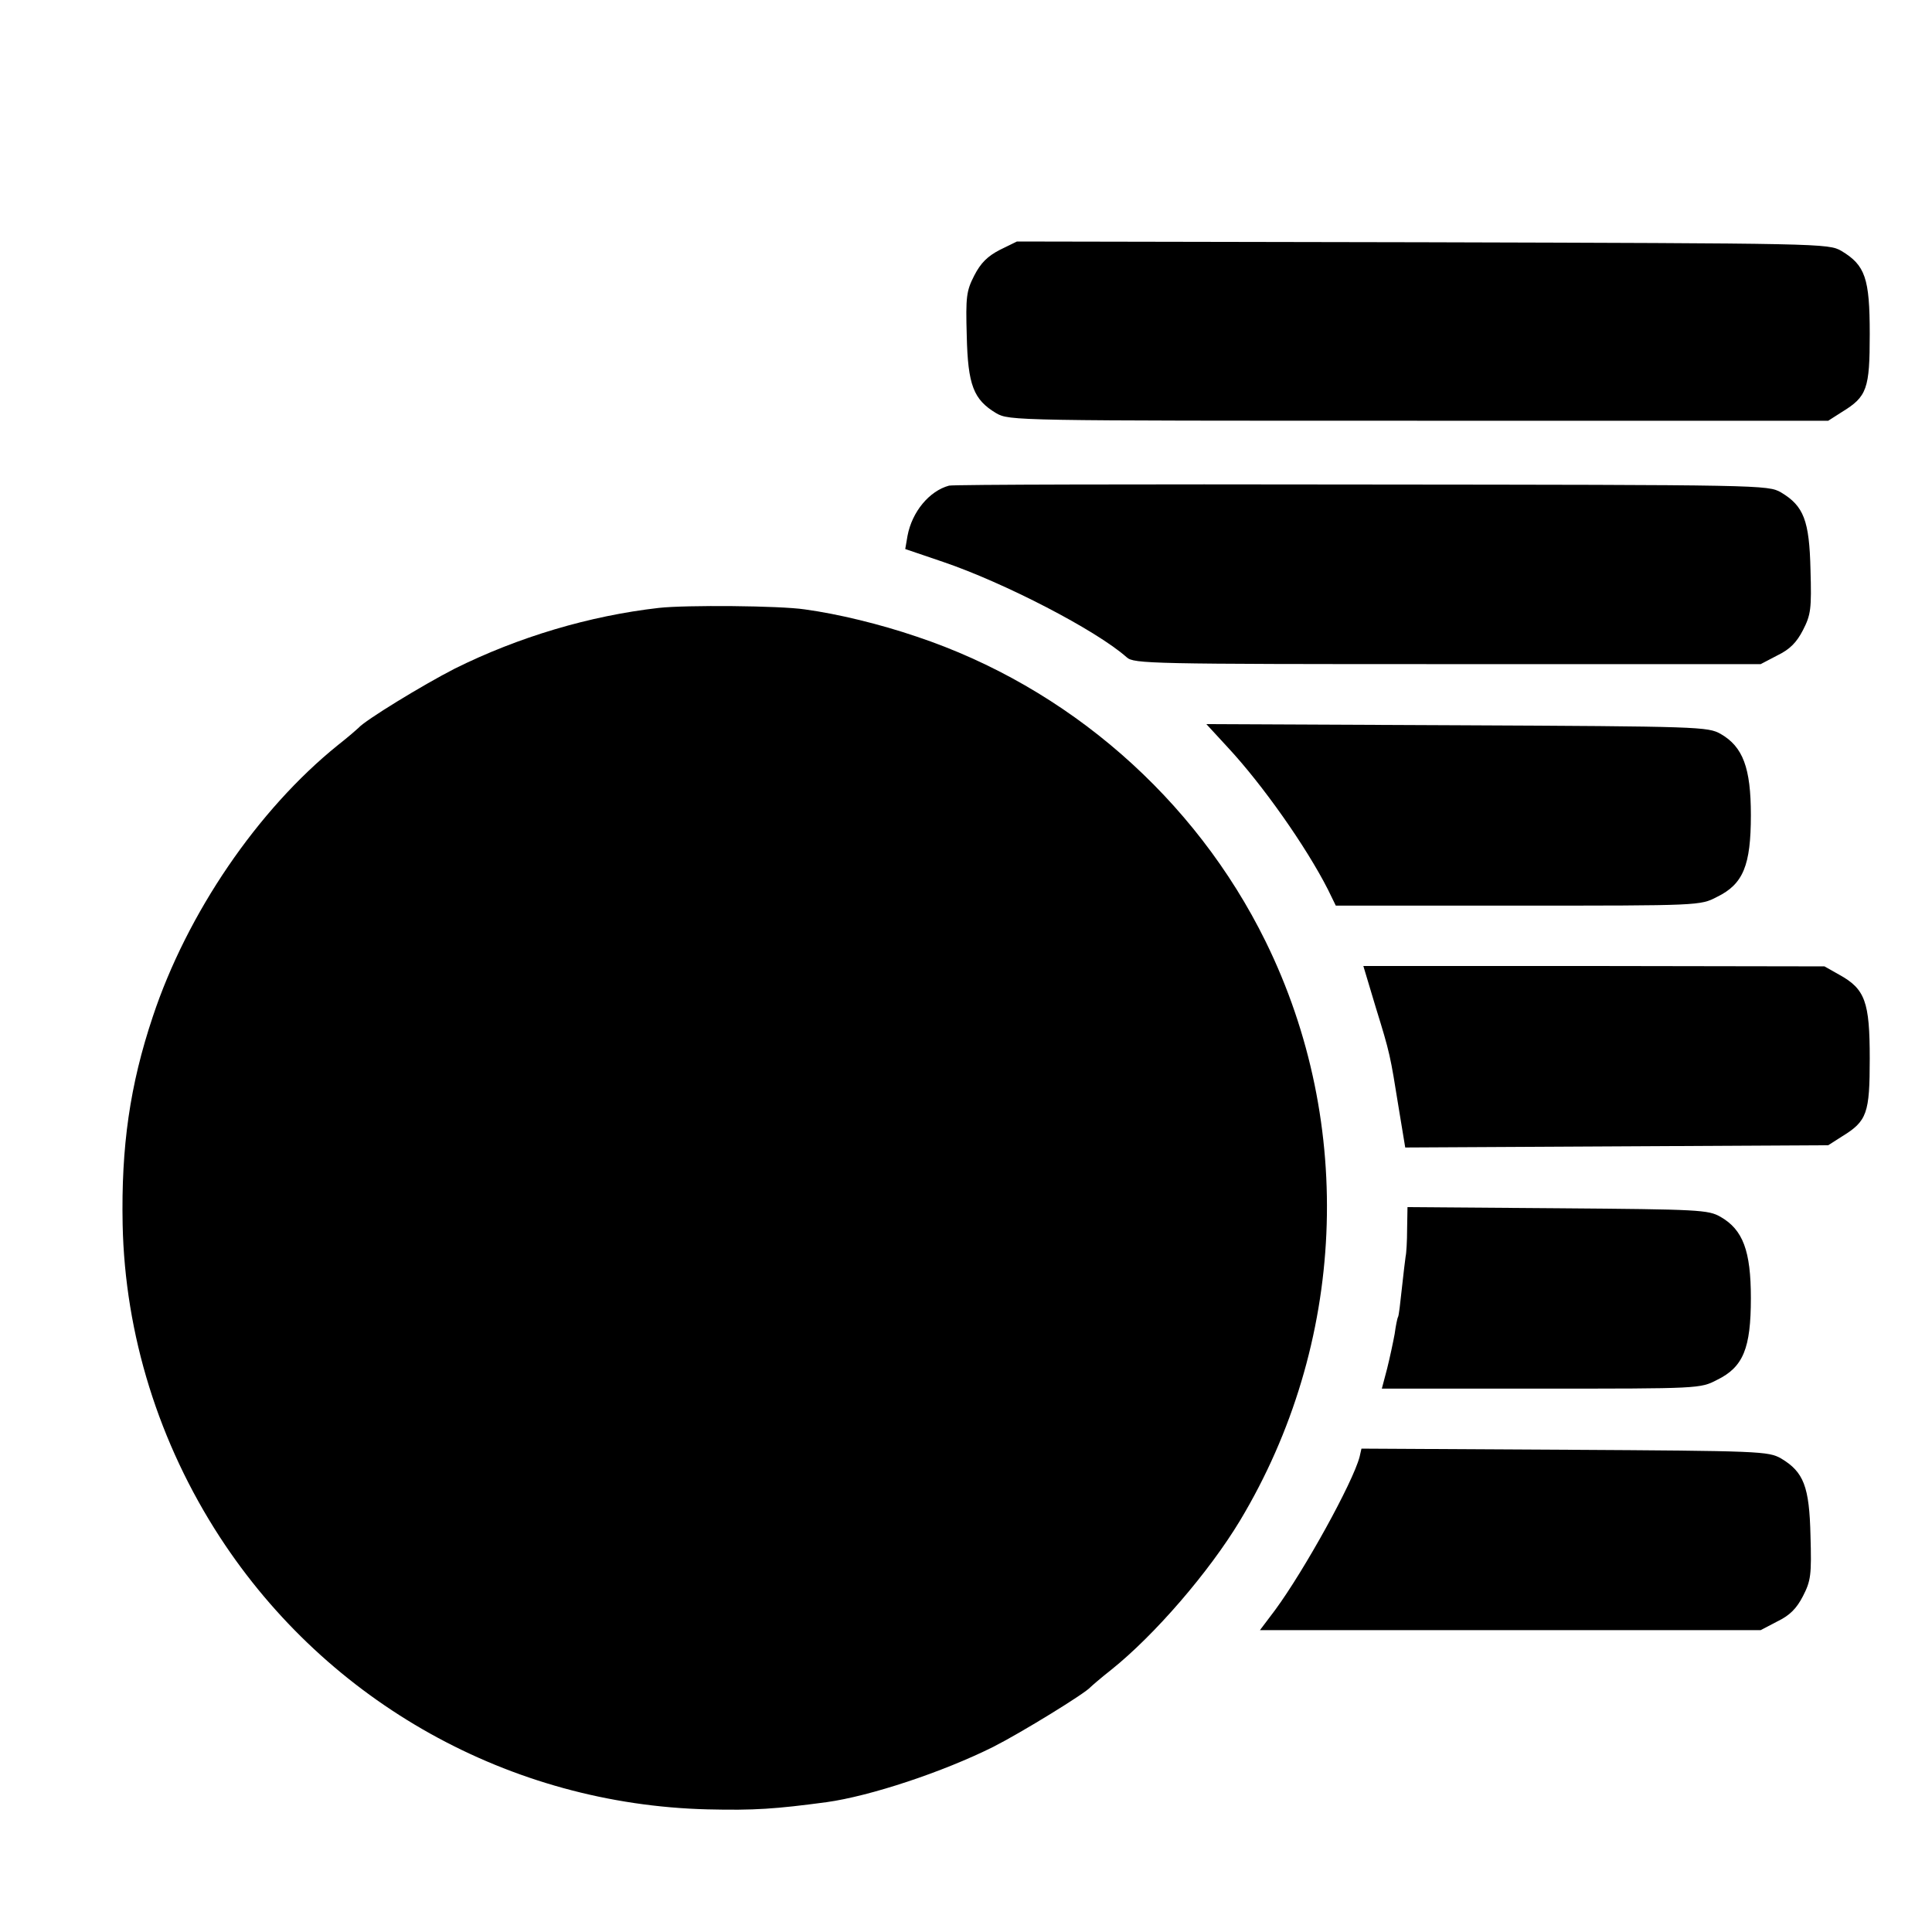
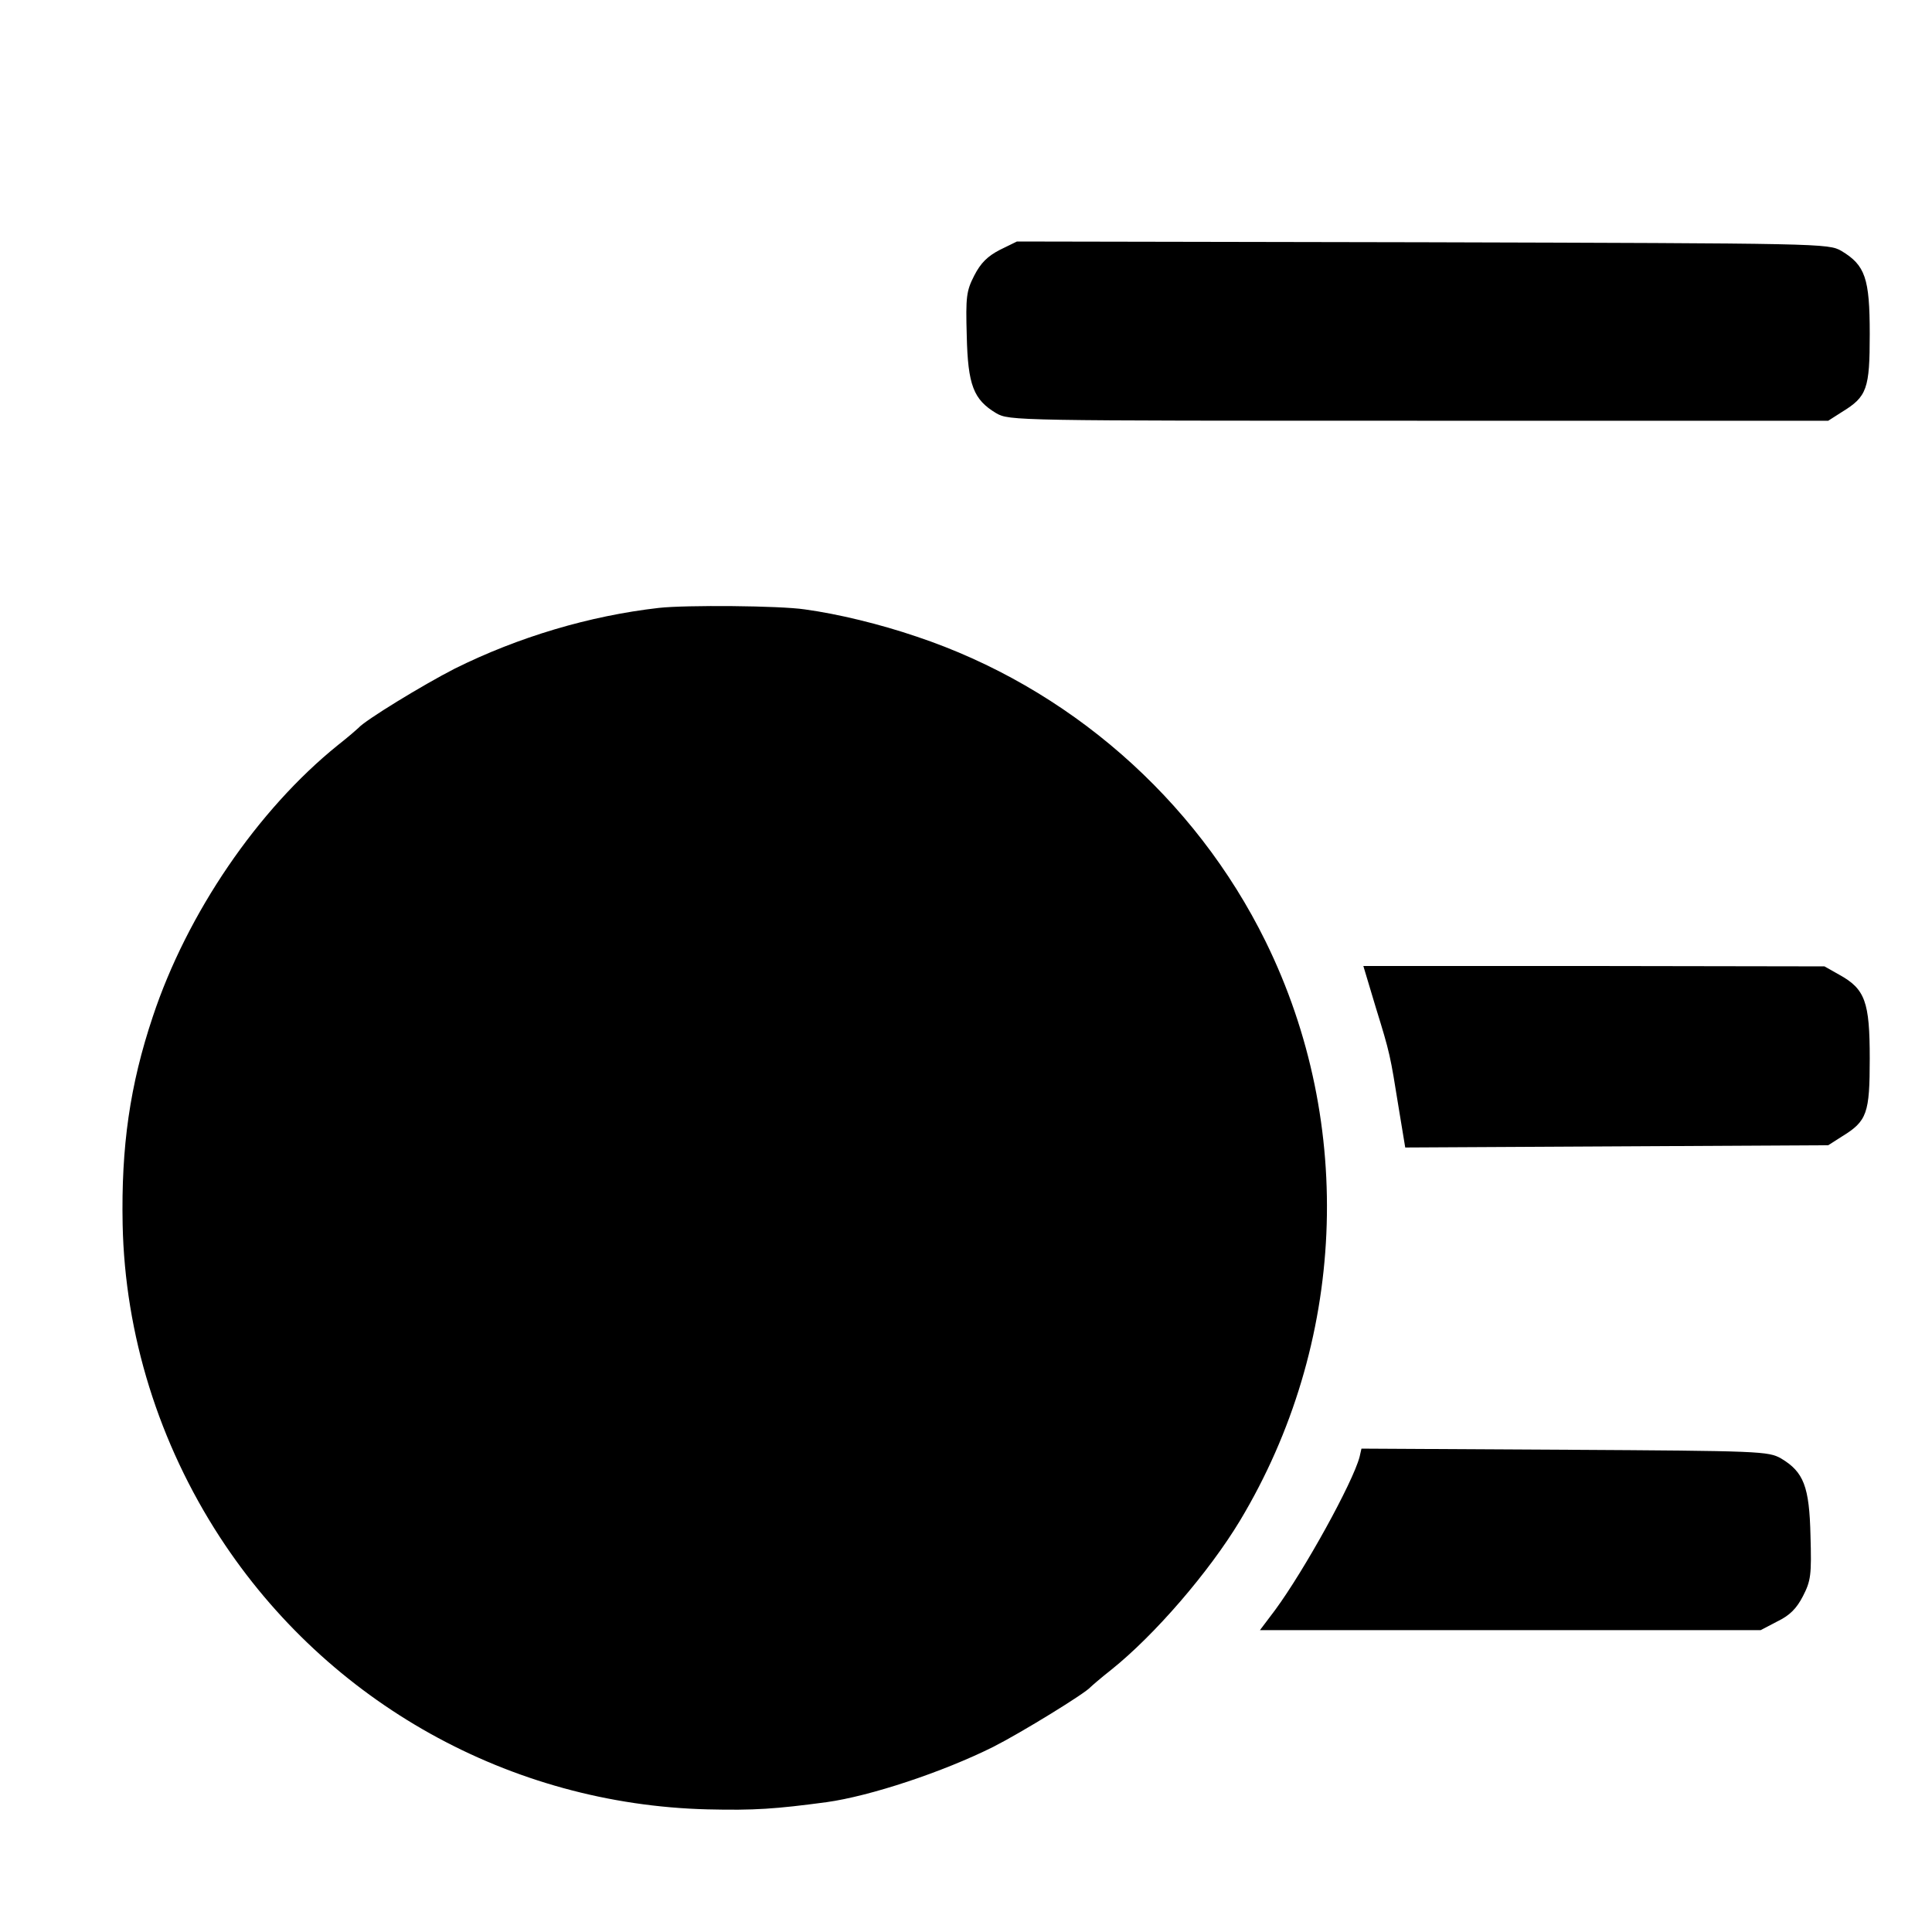
<svg xmlns="http://www.w3.org/2000/svg" version="1.0" width="512pt" height="512pt" viewBox="0 0 512 512" preserveAspectRatio="xMidYMid meet">
  <g transform="translate(0,512) scale(0.1,-0.1)" fill="#000000" stroke="none">
    <path d="M2650 4458 c-33 -17 -51 -35 -68 -68 -21 -41 -23 -56 -20 -160 3 -131 18 -169 78 -205 35 -20 47 -20 1120 -20 l1085 0 36 23 c67 41 74 61 74 207 0 148 -12 182 -75 220 -35 20 -49 20 -1110 23 l-1075 2 -45 -22z" />
-     <path d="M2515 3833 c-52 -14 -98 -69 -110 -133 l-6 -35 100 -34 c162 -55 406 -181 487 -253 19 -17 61 -18 850 -18 l830 0 44 23 c33 16 51 34 68 67 21 41 23 56 20 160 -3 131 -18 169 -78 205 -35 20 -48 20 -1110 21 -591 1 -1084 0 -1095 -3z" />
    <path d="M1746 3509 c-184 -21 -372 -77 -541 -161 -84 -43 -238 -137 -255 -157 -3 -3 -27 -24 -55 -46 -212 -171 -399 -445 -490 -719 -61 -182 -84 -345 -80 -551 6 -292 96 -580 258 -829 286 -439 769 -708 1292 -721 124 -3 180 1 315 19 116 16 309 80 443 147 73 37 244 142 257 158 3 3 27 24 55 46 115 92 259 259 341 395 281 468 307 1049 68 1535 -187 380 -524 674 -925 808 -97 33 -208 60 -296 72 -66 10 -315 12 -387 4z" />
-     <path d="M3255 3138 c91 -98 206 -261 264 -375 l21 -43 483 0 c481 0 483 0 527 23 70 34 90 84 90 217 0 125 -21 181 -80 215 -34 19 -53 20 -699 23 l-664 3 58 -63z" />
    <path d="M3646 2450 c38 -123 38 -125 61 -268 l17 -103 561 3 560 3 36 23 c67 41 74 61 74 207 0 150 -12 184 -81 222 l-39 22 -611 1 -611 0 33 -110z" />
-     <path d="M3729 1863 c0 -32 -2 -65 -4 -73 -1 -8 -6 -46 -10 -85 -4 -38 -8 -72 -10 -75 -2 -3 -6 -23 -9 -45 -4 -22 -13 -64 -20 -92 l-14 -53 422 0 c418 0 422 0 466 23 70 34 90 84 90 217 0 125 -21 181 -80 215 -33 19 -55 20 -432 23 l-398 3 -1 -58z" />
    <path d="M3603 1259 c-18 -68 -146 -300 -224 -406 l-40 -53 664 0 663 0 44 23 c33 16 51 34 68 67 21 41 23 56 20 160 -3 131 -18 169 -78 205 -34 19 -53 20 -573 23 l-539 3 -5 -22z" />
  </g>
</svg>